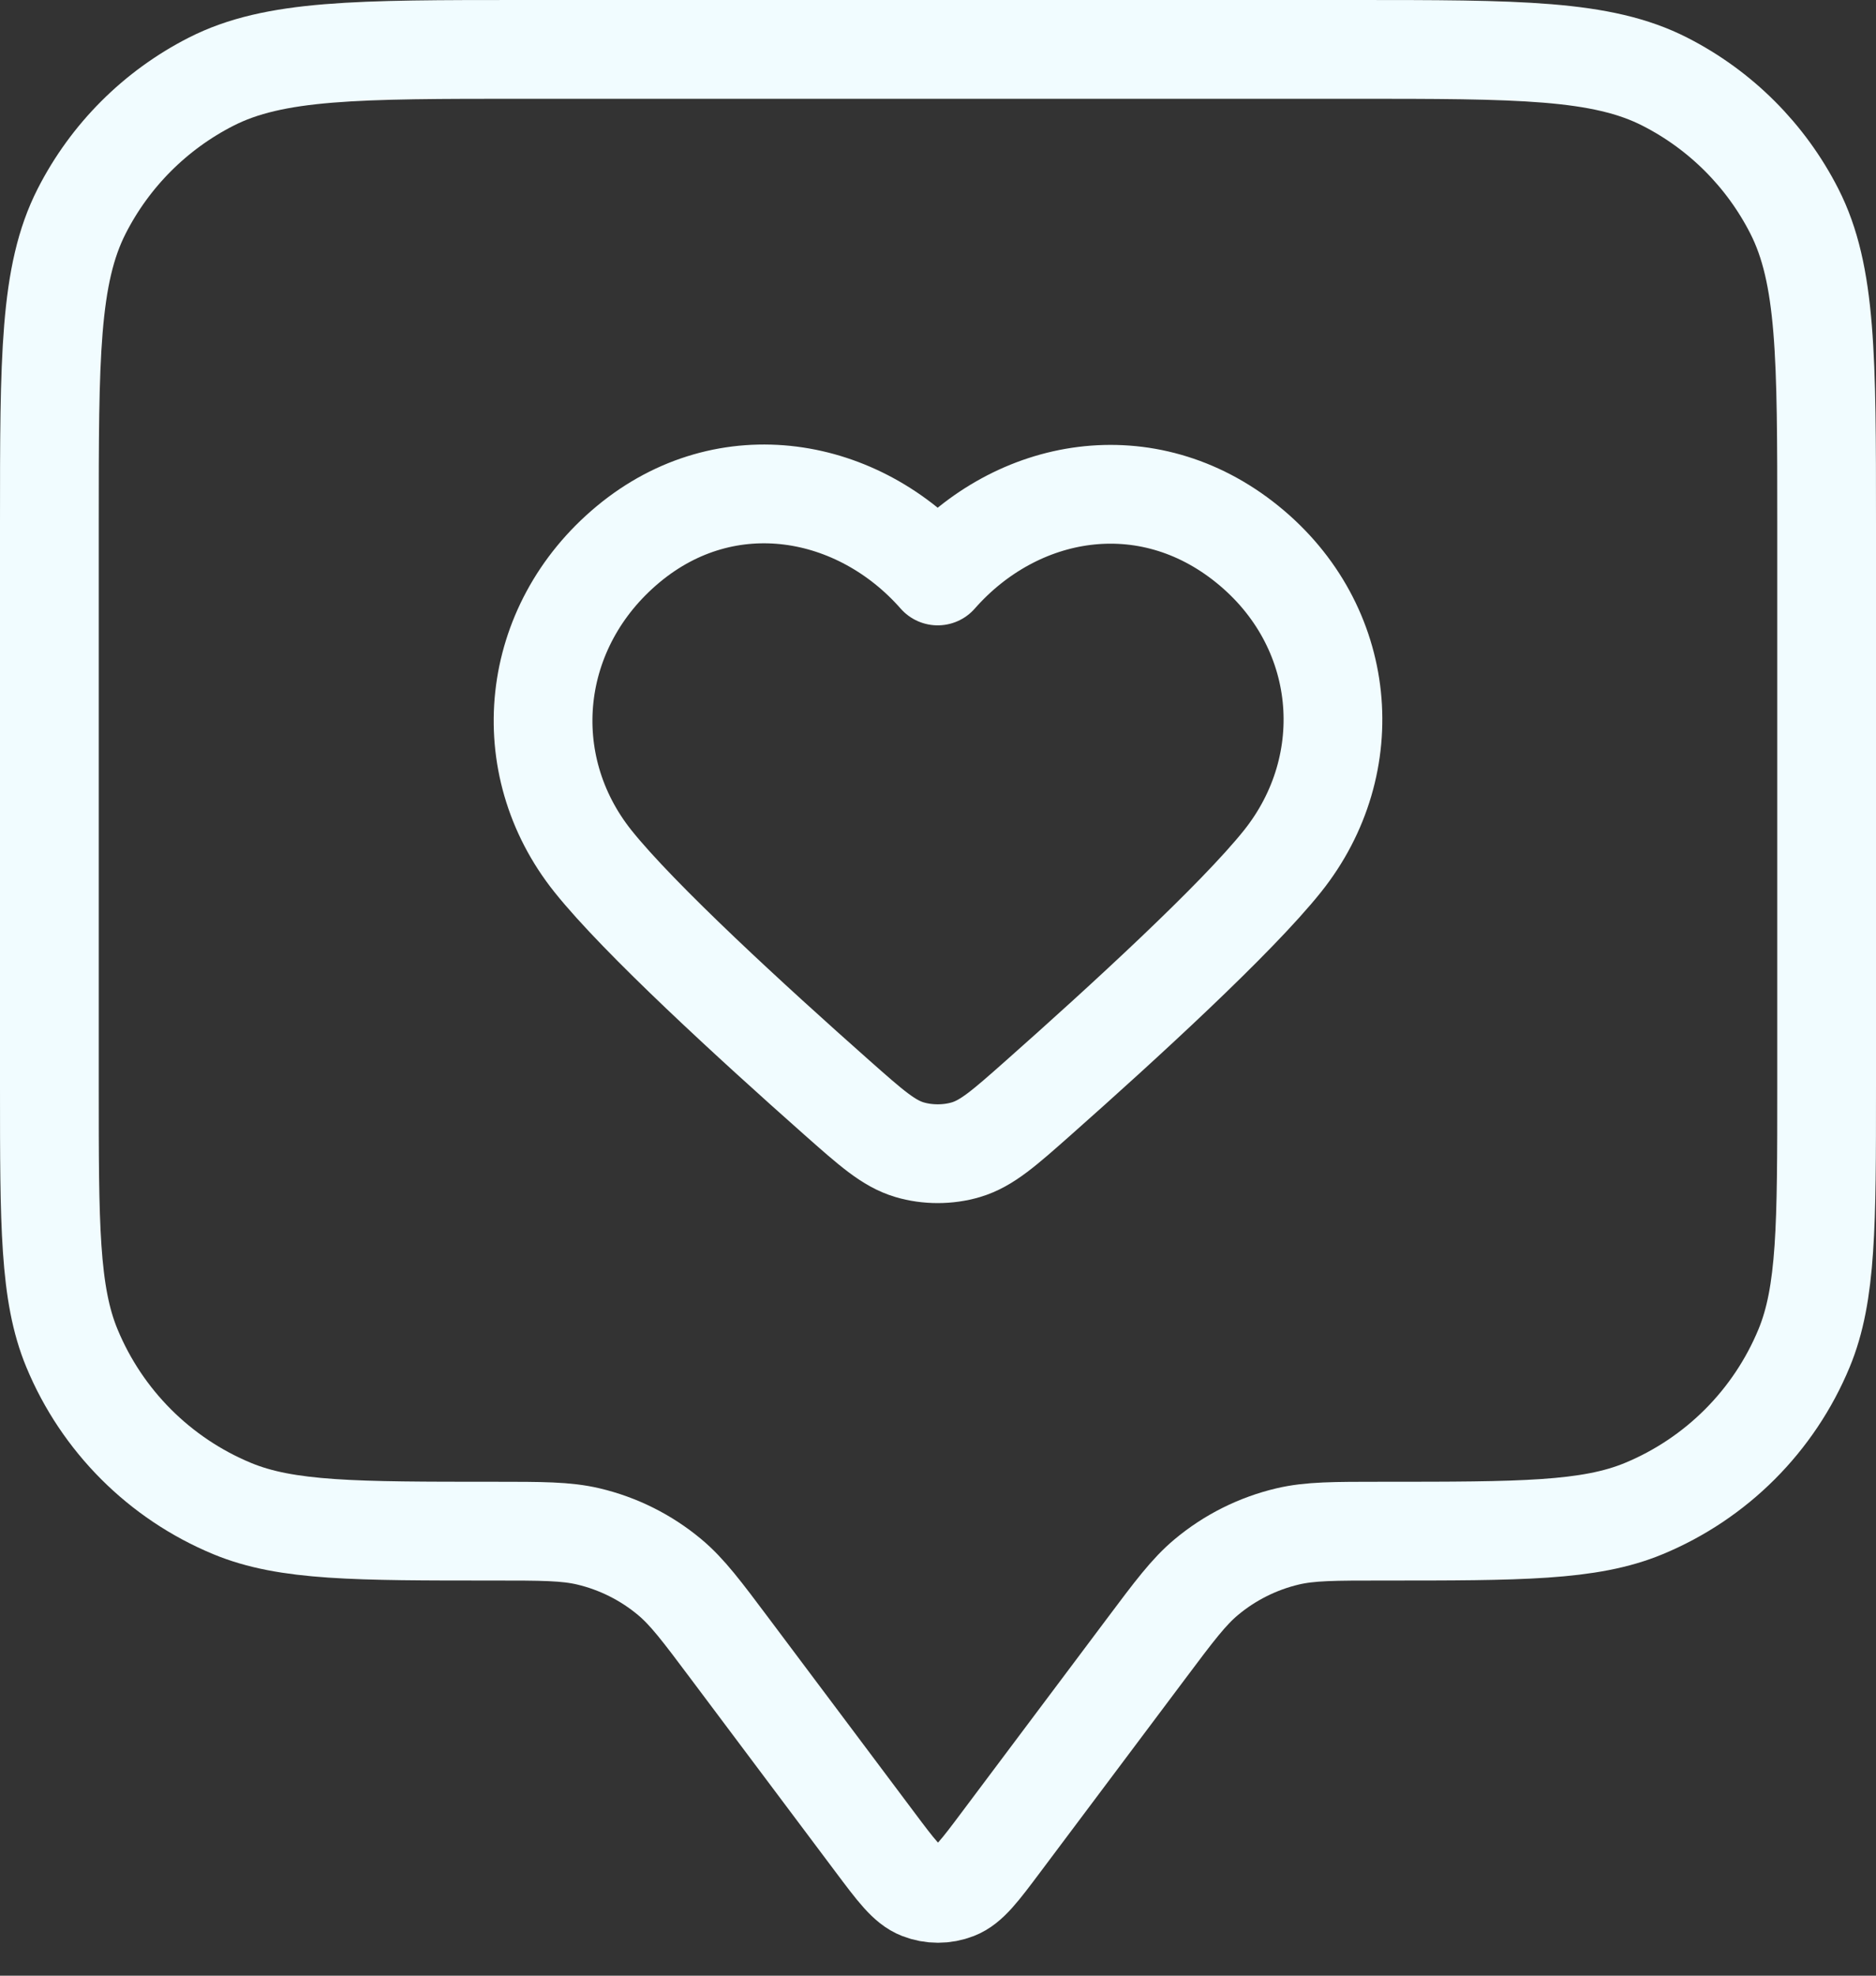
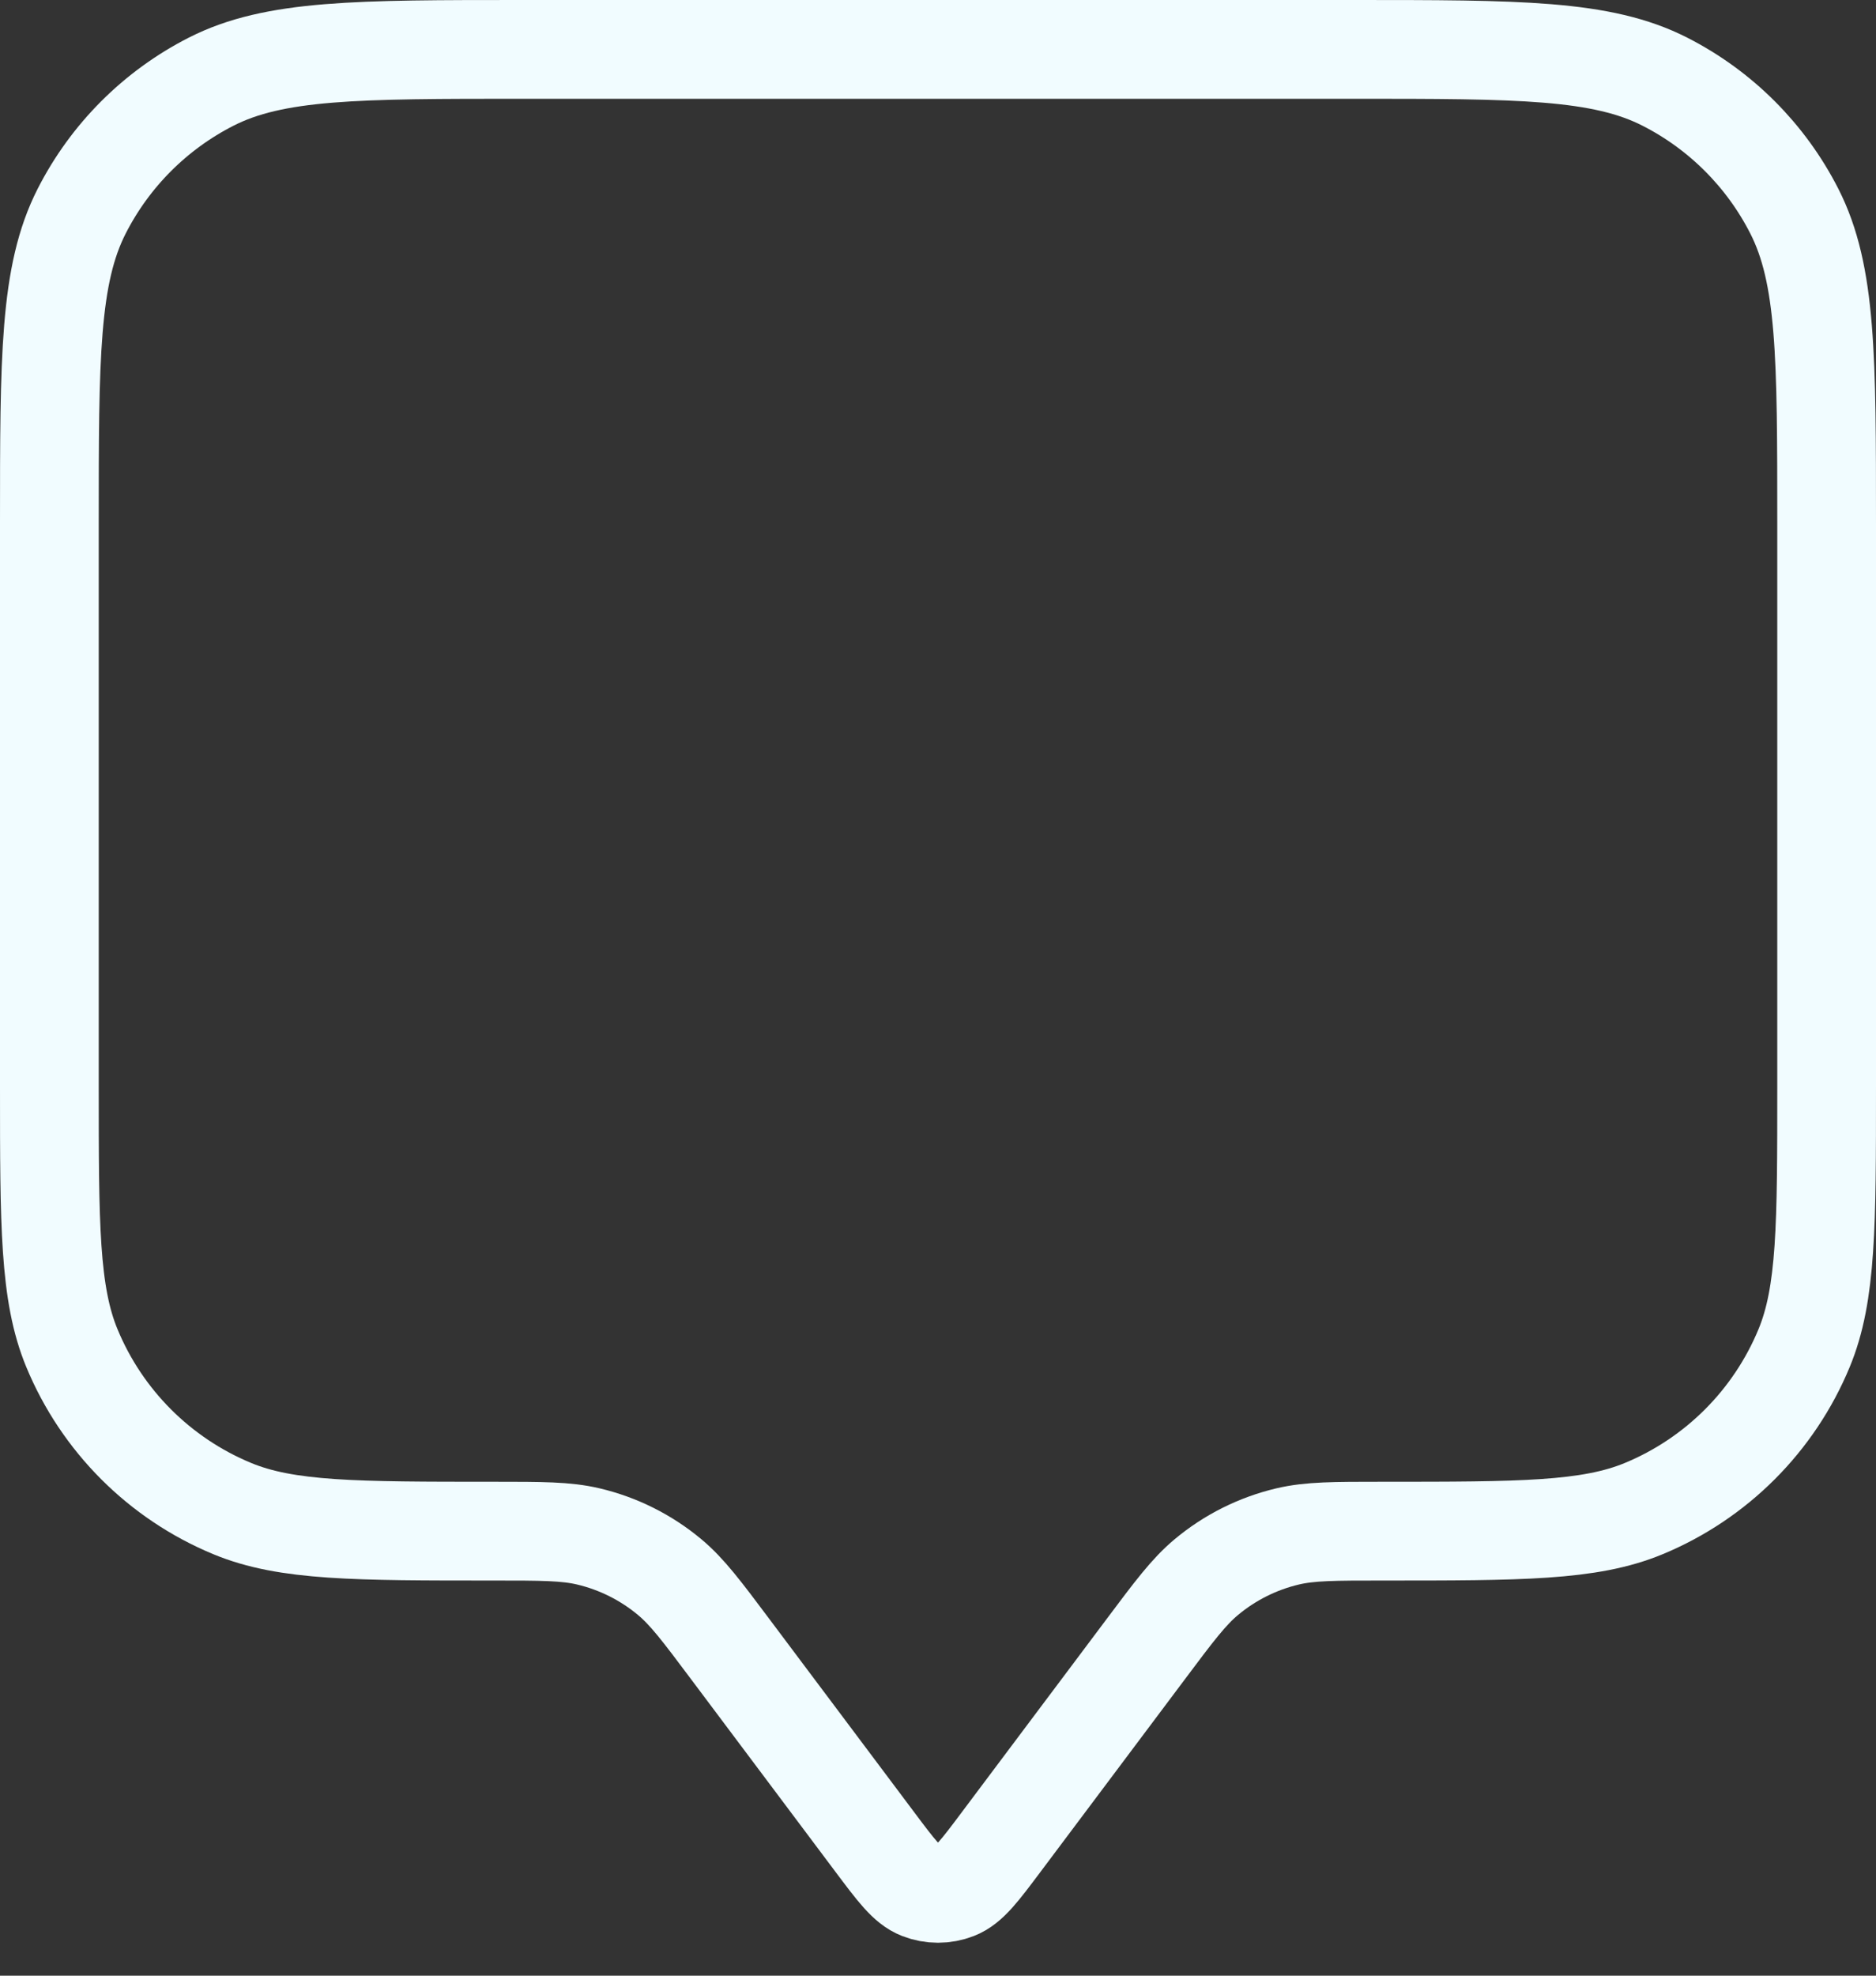
<svg xmlns="http://www.w3.org/2000/svg" width="38" height="40" viewBox="0 0 38 40" fill="none">
  <rect x="0" y="0" width="38" height="40" fill="#333333" stroke="none" />
  <path d="M1 10.6C1 7.24 1 5.56 1.654 4.276C2.229 3.147 3.147 2.229 4.276 1.654C5.56 1 7.24 1 10.6 1H27.4C30.76 1 32.441 1 33.724 1.654C34.853 2.229 35.771 3.147 36.346 4.276C37 5.56 37 7.24 37 10.6V22C37 24.796 37 26.194 36.543 27.296C35.934 28.766 34.766 29.934 33.296 30.543C32.194 31 30.796 31 28 31C27.023 31 26.534 31 26.081 31.107C25.477 31.25 24.914 31.531 24.437 31.929C24.079 32.227 23.786 32.618 23.2 33.4L20.28 37.293C19.846 37.872 19.629 38.162 19.363 38.265C19.129 38.356 18.871 38.356 18.637 38.265C18.371 38.162 18.154 37.872 17.72 37.293L14.8 33.4C14.214 32.618 13.921 32.227 13.563 31.929C13.086 31.531 12.523 31.25 11.919 31.107C11.466 31 10.977 31 10 31C7.204 31 5.807 31 4.704 30.543C3.234 29.934 2.066 28.766 1.457 27.296C1 26.194 1 24.796 1 22V10.6Z" stroke="#F1FCFF" stroke-width="2px" stroke-linecap="round" stroke-linejoin="round" fill="none" />
-   <path fill-rule="evenodd" clip-rule="evenodd" d="M18.994 11.661C17.395 9.843 14.728 9.354 12.724 11.019C10.72 12.684 10.438 15.467 12.011 17.436C12.947 18.607 15.239 20.706 16.944 22.216C17.648 22.839 17.999 23.151 18.423 23.277C18.785 23.385 19.204 23.385 19.566 23.277C19.99 23.151 20.342 22.839 21.045 22.216C22.75 20.706 25.042 18.607 25.978 17.436C27.552 15.467 27.304 12.666 25.265 11.019C23.227 9.372 20.594 9.843 18.994 11.661Z" stroke="#F1FCFF" stroke-width="2px" stroke-linecap="round" stroke-linejoin="round" fill="none" />
</svg>